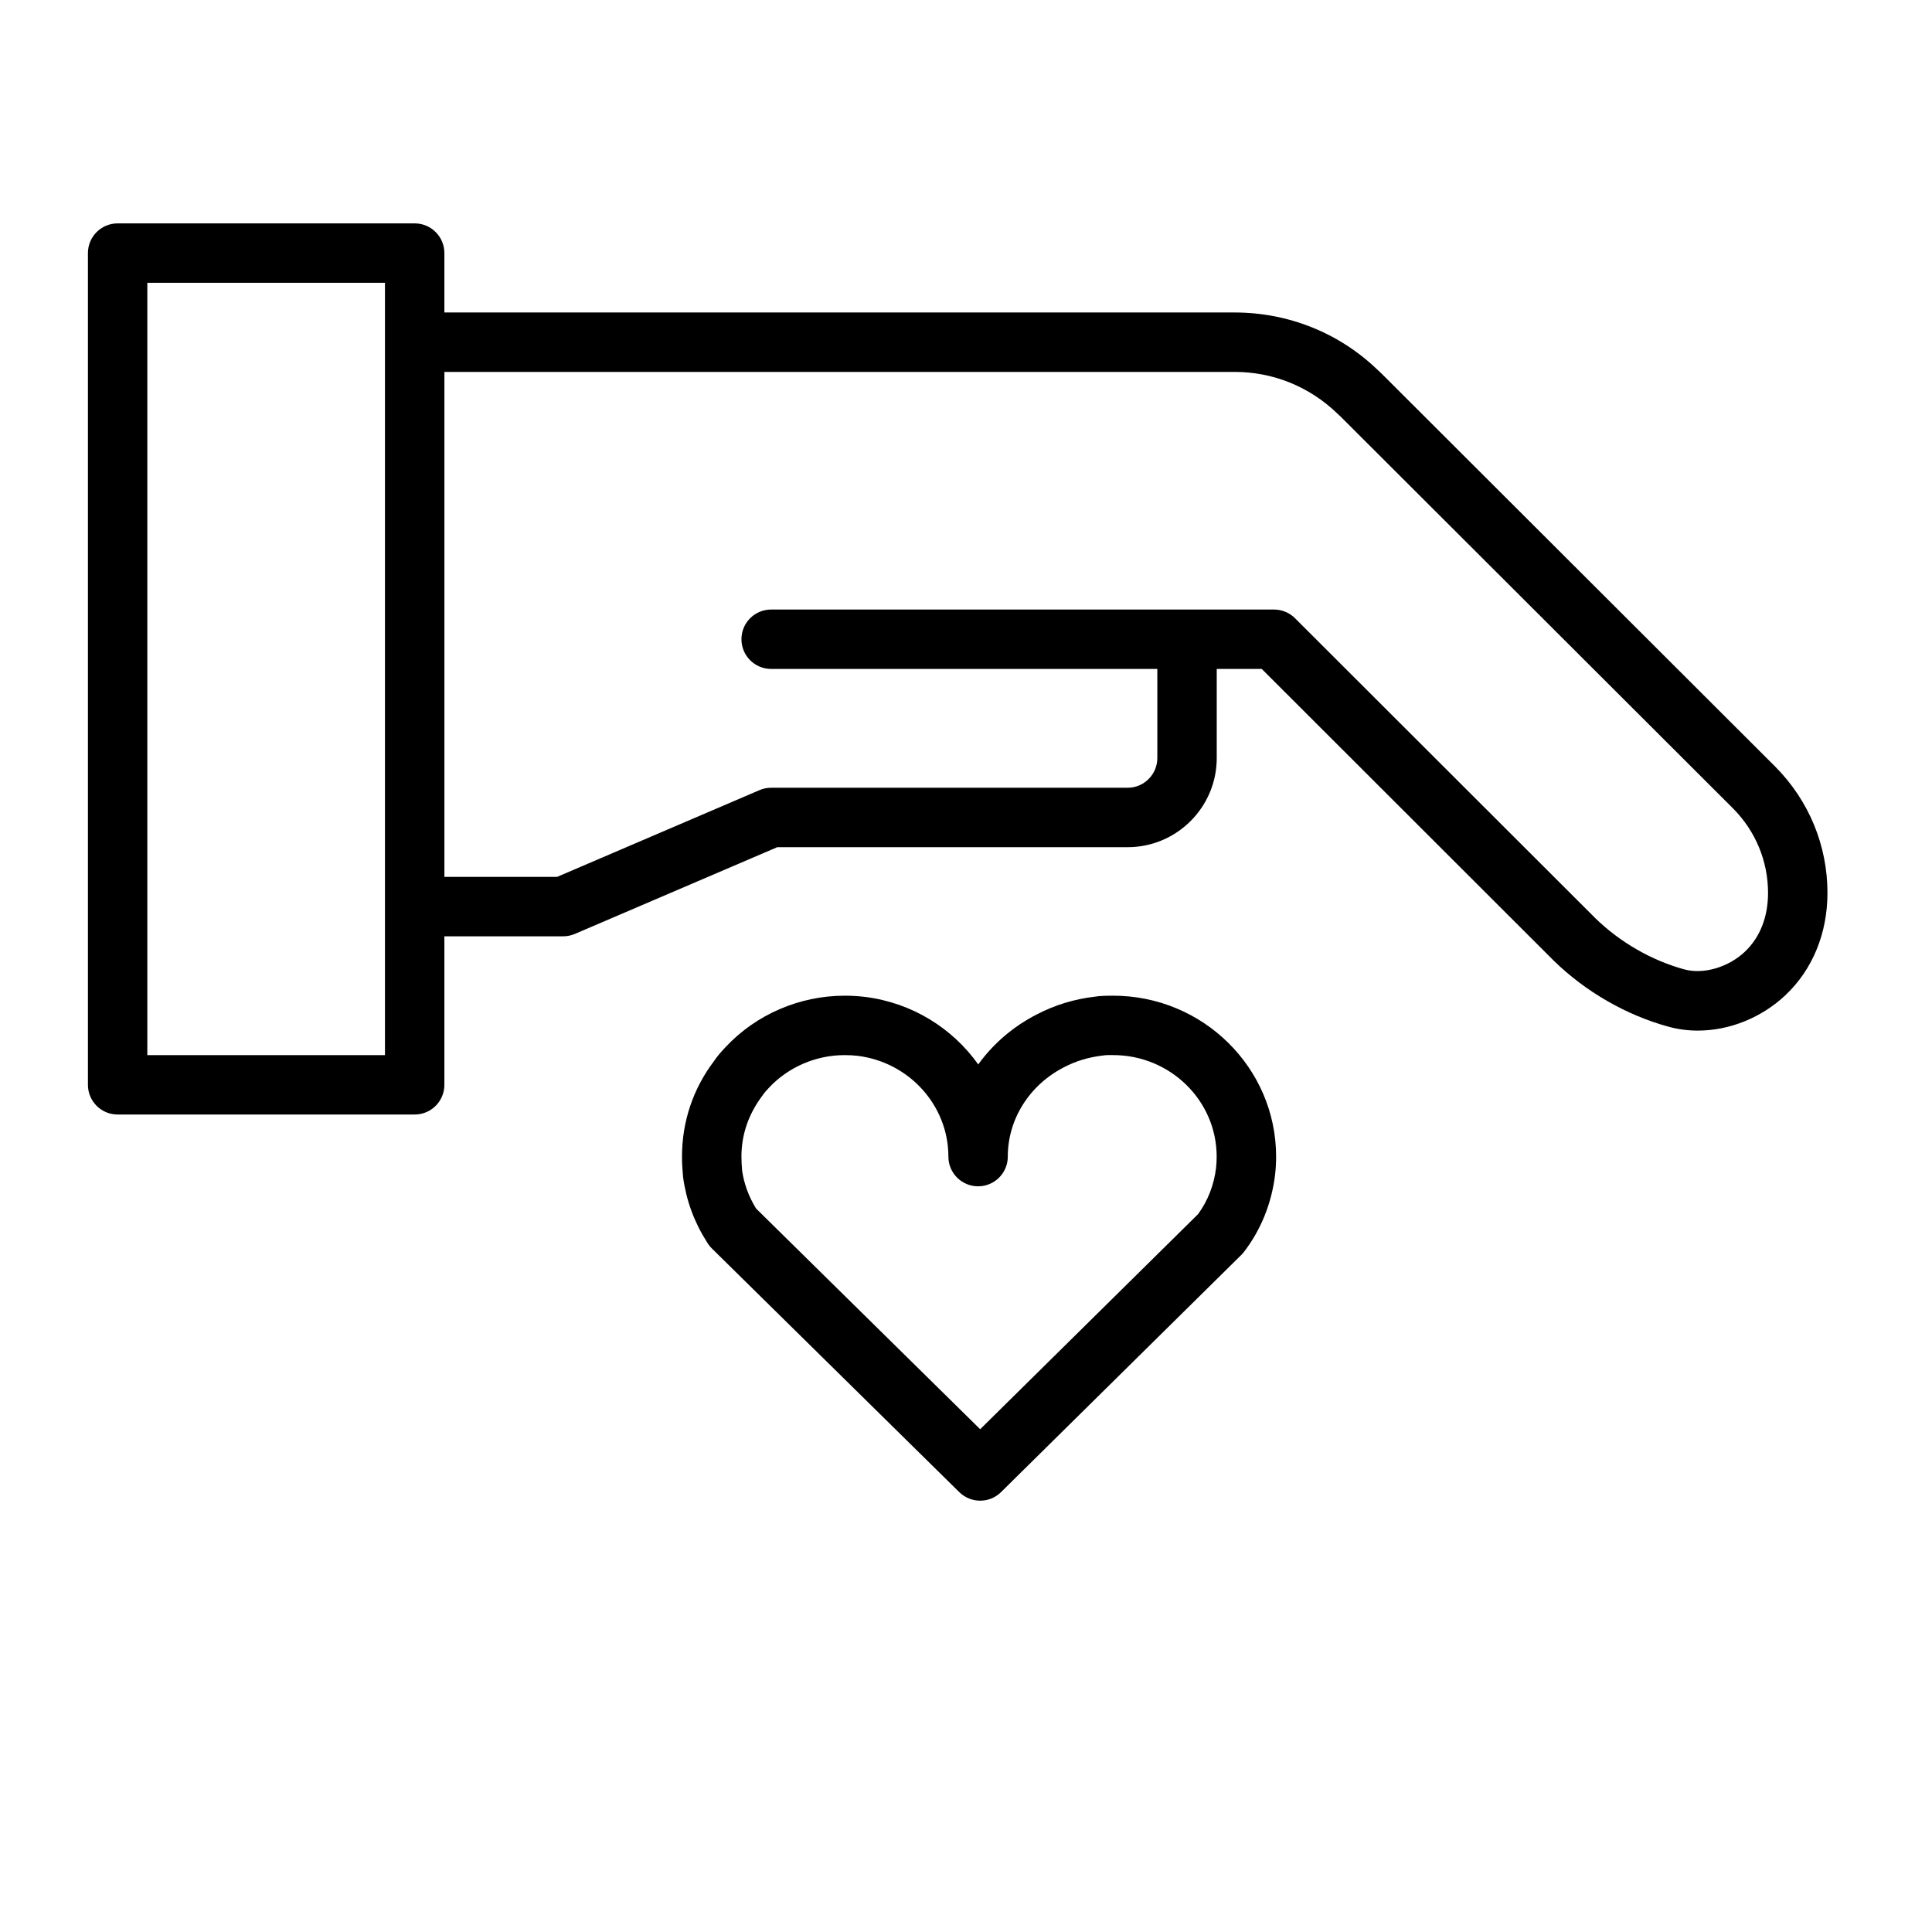
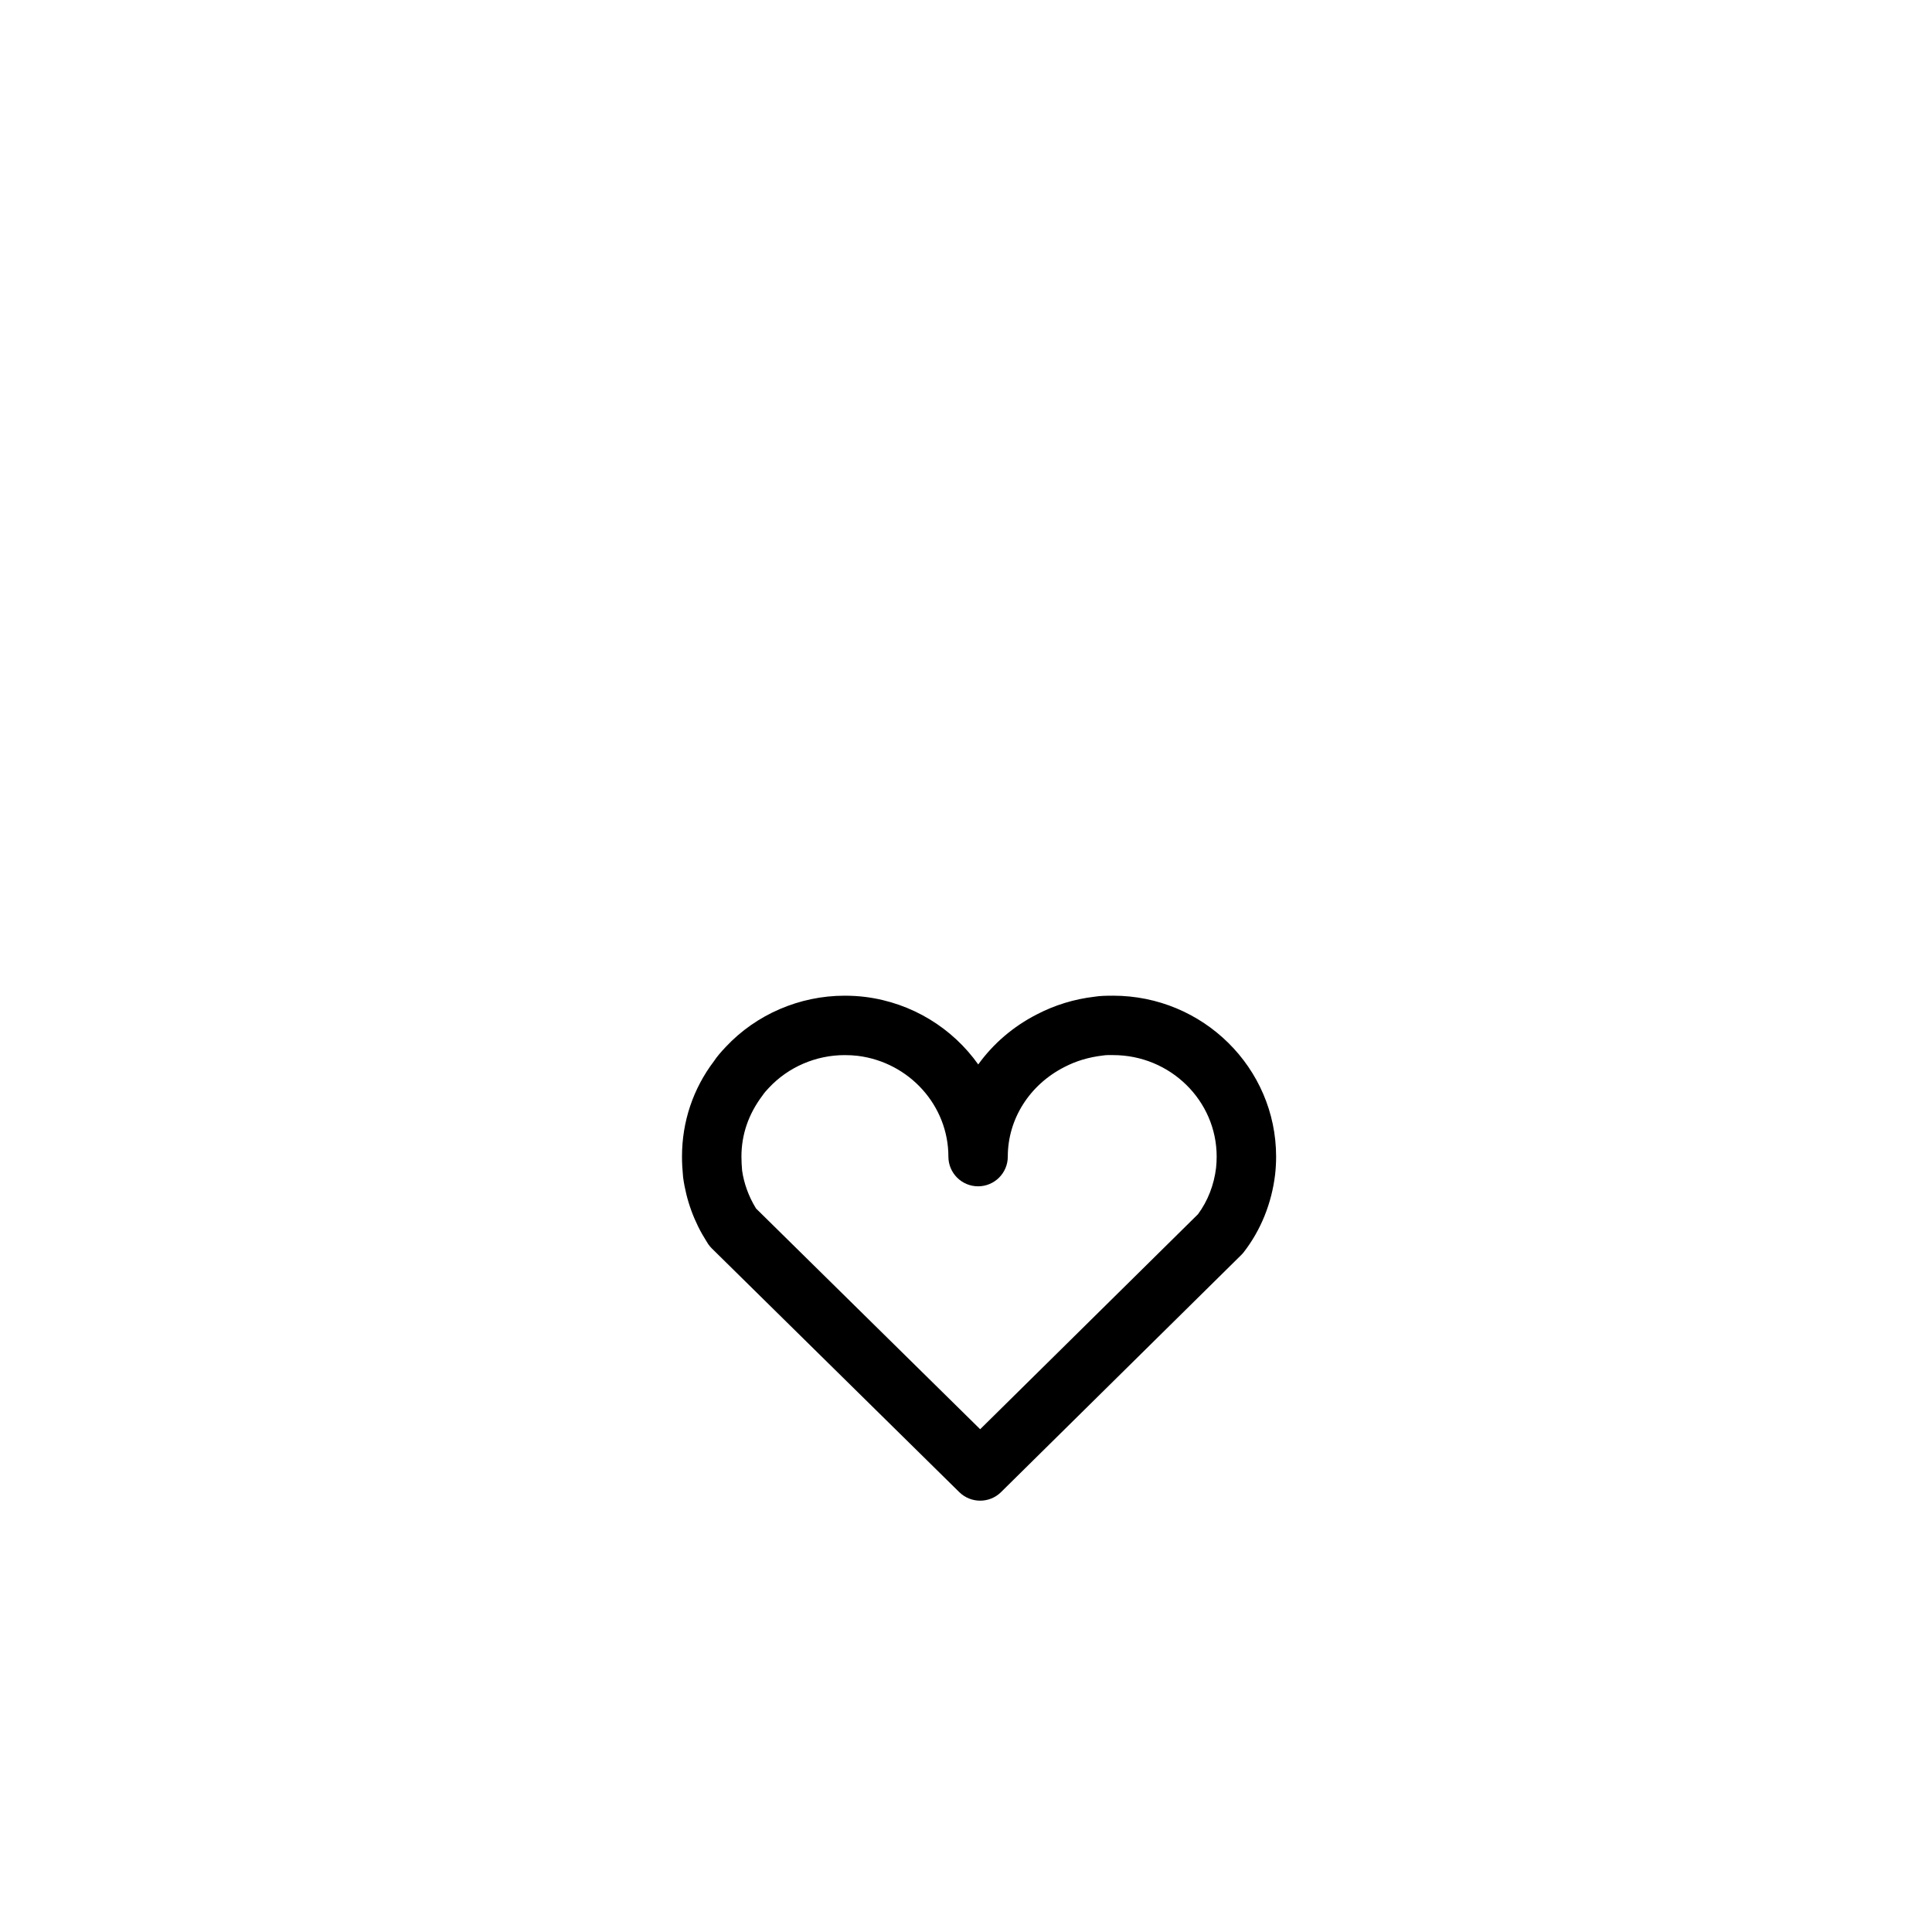
<svg xmlns="http://www.w3.org/2000/svg" fill="#000000" width="800px" height="800px" version="1.1" viewBox="144 144 512 512">
  <g>
-     <path d="m510.97 243.84c-0.746-0.746-1.41-1.395-1.914-1.844-10.176-9.789-23.637-15.184-37.902-15.184h-209.39v-15.742c0-4.344-3.519-7.871-7.871-7.871h-78.719c-4.352 0-7.871 3.527-7.871 7.871v220.42c0 4.344 3.519 7.871 7.871 7.871h78.719c4.352 0 7.871-3.527 7.871-7.871v-39.359h31.488c1.07 0 2.125-0.211 3.102-0.637l53.625-22.98h92.852c13.02 0 23.617-10.598 23.617-23.617v-23.617h11.934l76.965 76.895c0.055 0.047 0.109 0.102 0.164 0.156 0.07 0.07 0.141 0.148 0.211 0.219 8.438 8.258 19.277 14.492 30.488 17.547 2.457 0.676 5.047 1.023 7.707 1.023 8.445 0 16.934-3.434 23.27-9.414 7.164-6.769 11.109-16.387 11.109-27.07 0-12.562-4.887-24.426-13.809-33.441zm-264.95-9.152v188.93h-62.977v-204.68h62.977zm360.36 161.56c-4.359 4.102-10.957 6.039-16.004 4.652-8.691-2.371-17.09-7.211-23.648-13.617-0.086-0.086-0.164-0.172-0.262-0.262h0.008l-79.27-79.176c-0.723-0.723-1.582-1.309-2.543-1.699-0.941-0.402-1.973-0.613-3.027-0.613h-133.27c-4.352 0-7.871 3.527-7.871 7.871s3.519 7.871 7.871 7.871h102.34v23.617c0 4.336-3.527 7.871-7.871 7.871h-94.465c-1.07 0-2.125 0.211-3.102 0.637l-53.617 22.98h-29.875v-133.82h209.39c10.172 0 19.75 3.832 27.215 10.996 0.504 0.449 0.953 0.898 1.473 1.418l103.48 103.32c5.945 6.023 9.219 13.957 9.219 22.34 0 6.41-2.133 11.801-6.172 15.617z" />
    <path d="m438.99 407.87c-1.738 0-3.535 0.031-4.93 0.27-5.383 0.629-10.523 2.211-15.223 4.652-6.352 3.234-11.645 7.824-15.594 13.297-6.793-9.566-17.492-16.328-29.961-17.895-1.715-0.215-3.559-0.324-5.449-0.324-11.957 0-23.457 4.977-31.512 13.586-1.25 1.316-2.418 2.676-3.094 3.738-5.559 7.32-8.492 16.074-8.492 25.316 0 1.715 0.094 3.394 0.293 5.481 0.836 6.117 2.938 11.848 6.18 16.949 0.125 0.211 0.387 0.637 0.527 0.836 0.27 0.379 0.566 0.73 0.898 1.062l65.582 64.59c1.539 1.508 3.539 2.266 5.539 2.266s4-0.754 5.527-2.266l63.668-62.852c0.25-0.242 0.488-0.512 0.699-0.789 4.504-5.84 7.359-12.91 8.273-20.547 0.164-1.48 0.262-3.148 0.262-4.731-0.008-23.512-19.375-42.641-43.195-42.641zm27.285 45.594c-0.543 4.551-2.195 8.793-4.793 12.312l-57.727 56.984-59.395-58.496c-1.961-3.172-3.211-6.668-3.691-10.043-0.109-1.242-0.18-2.465-0.18-3.707 0-5.769 1.828-11.234 5.606-16.23 0.465-0.699 1.023-1.324 1.676-2.008 5.141-5.504 12.461-8.66 20.074-8.66 1.211 0 2.394 0.062 3.488 0.195 13.68 1.723 24 13.203 24 26.703 0 4.344 3.519 7.871 7.871 7.871s7.871-3.527 7.871-7.871c0-9.926 5.723-19.004 14.98-23.727 3.062-1.59 6.375-2.606 10.195-3.062 0.898-0.152 1.84-0.113 2.738-0.113 15.137 0 27.441 12.066 27.441 26.898 0 1.016-0.062 2.094-0.156 2.953z" />
  </g>
</svg>